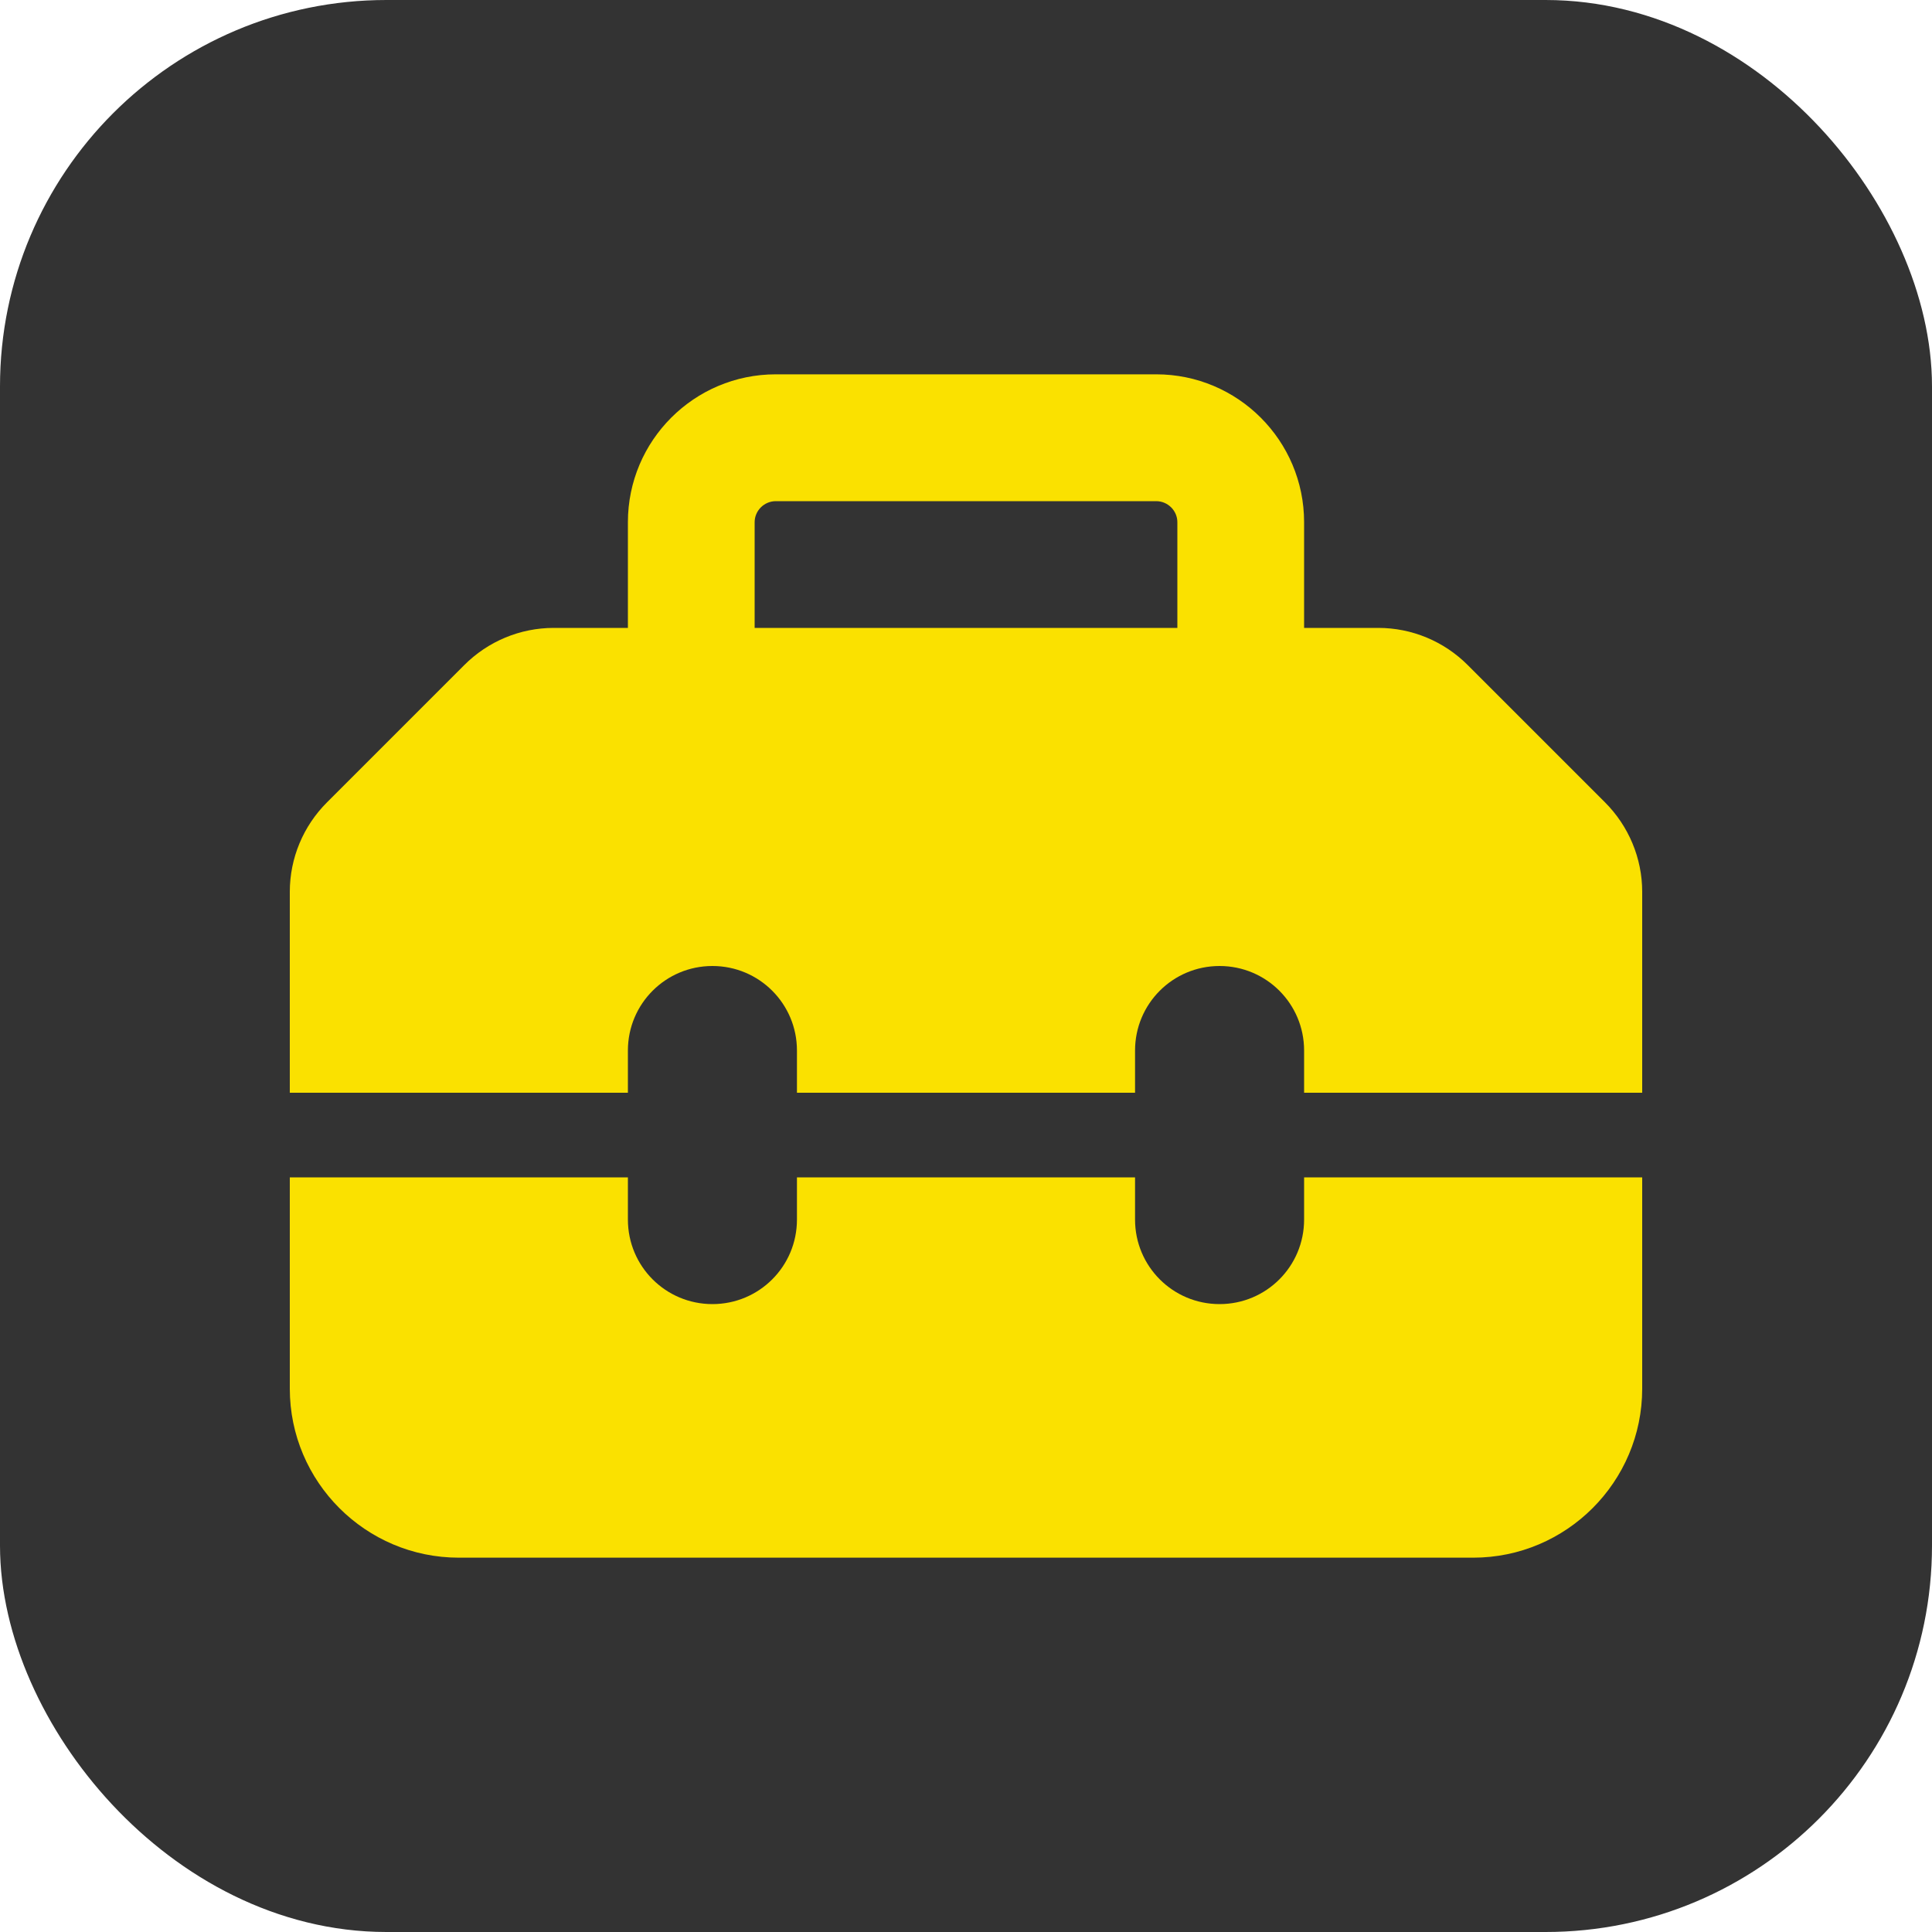
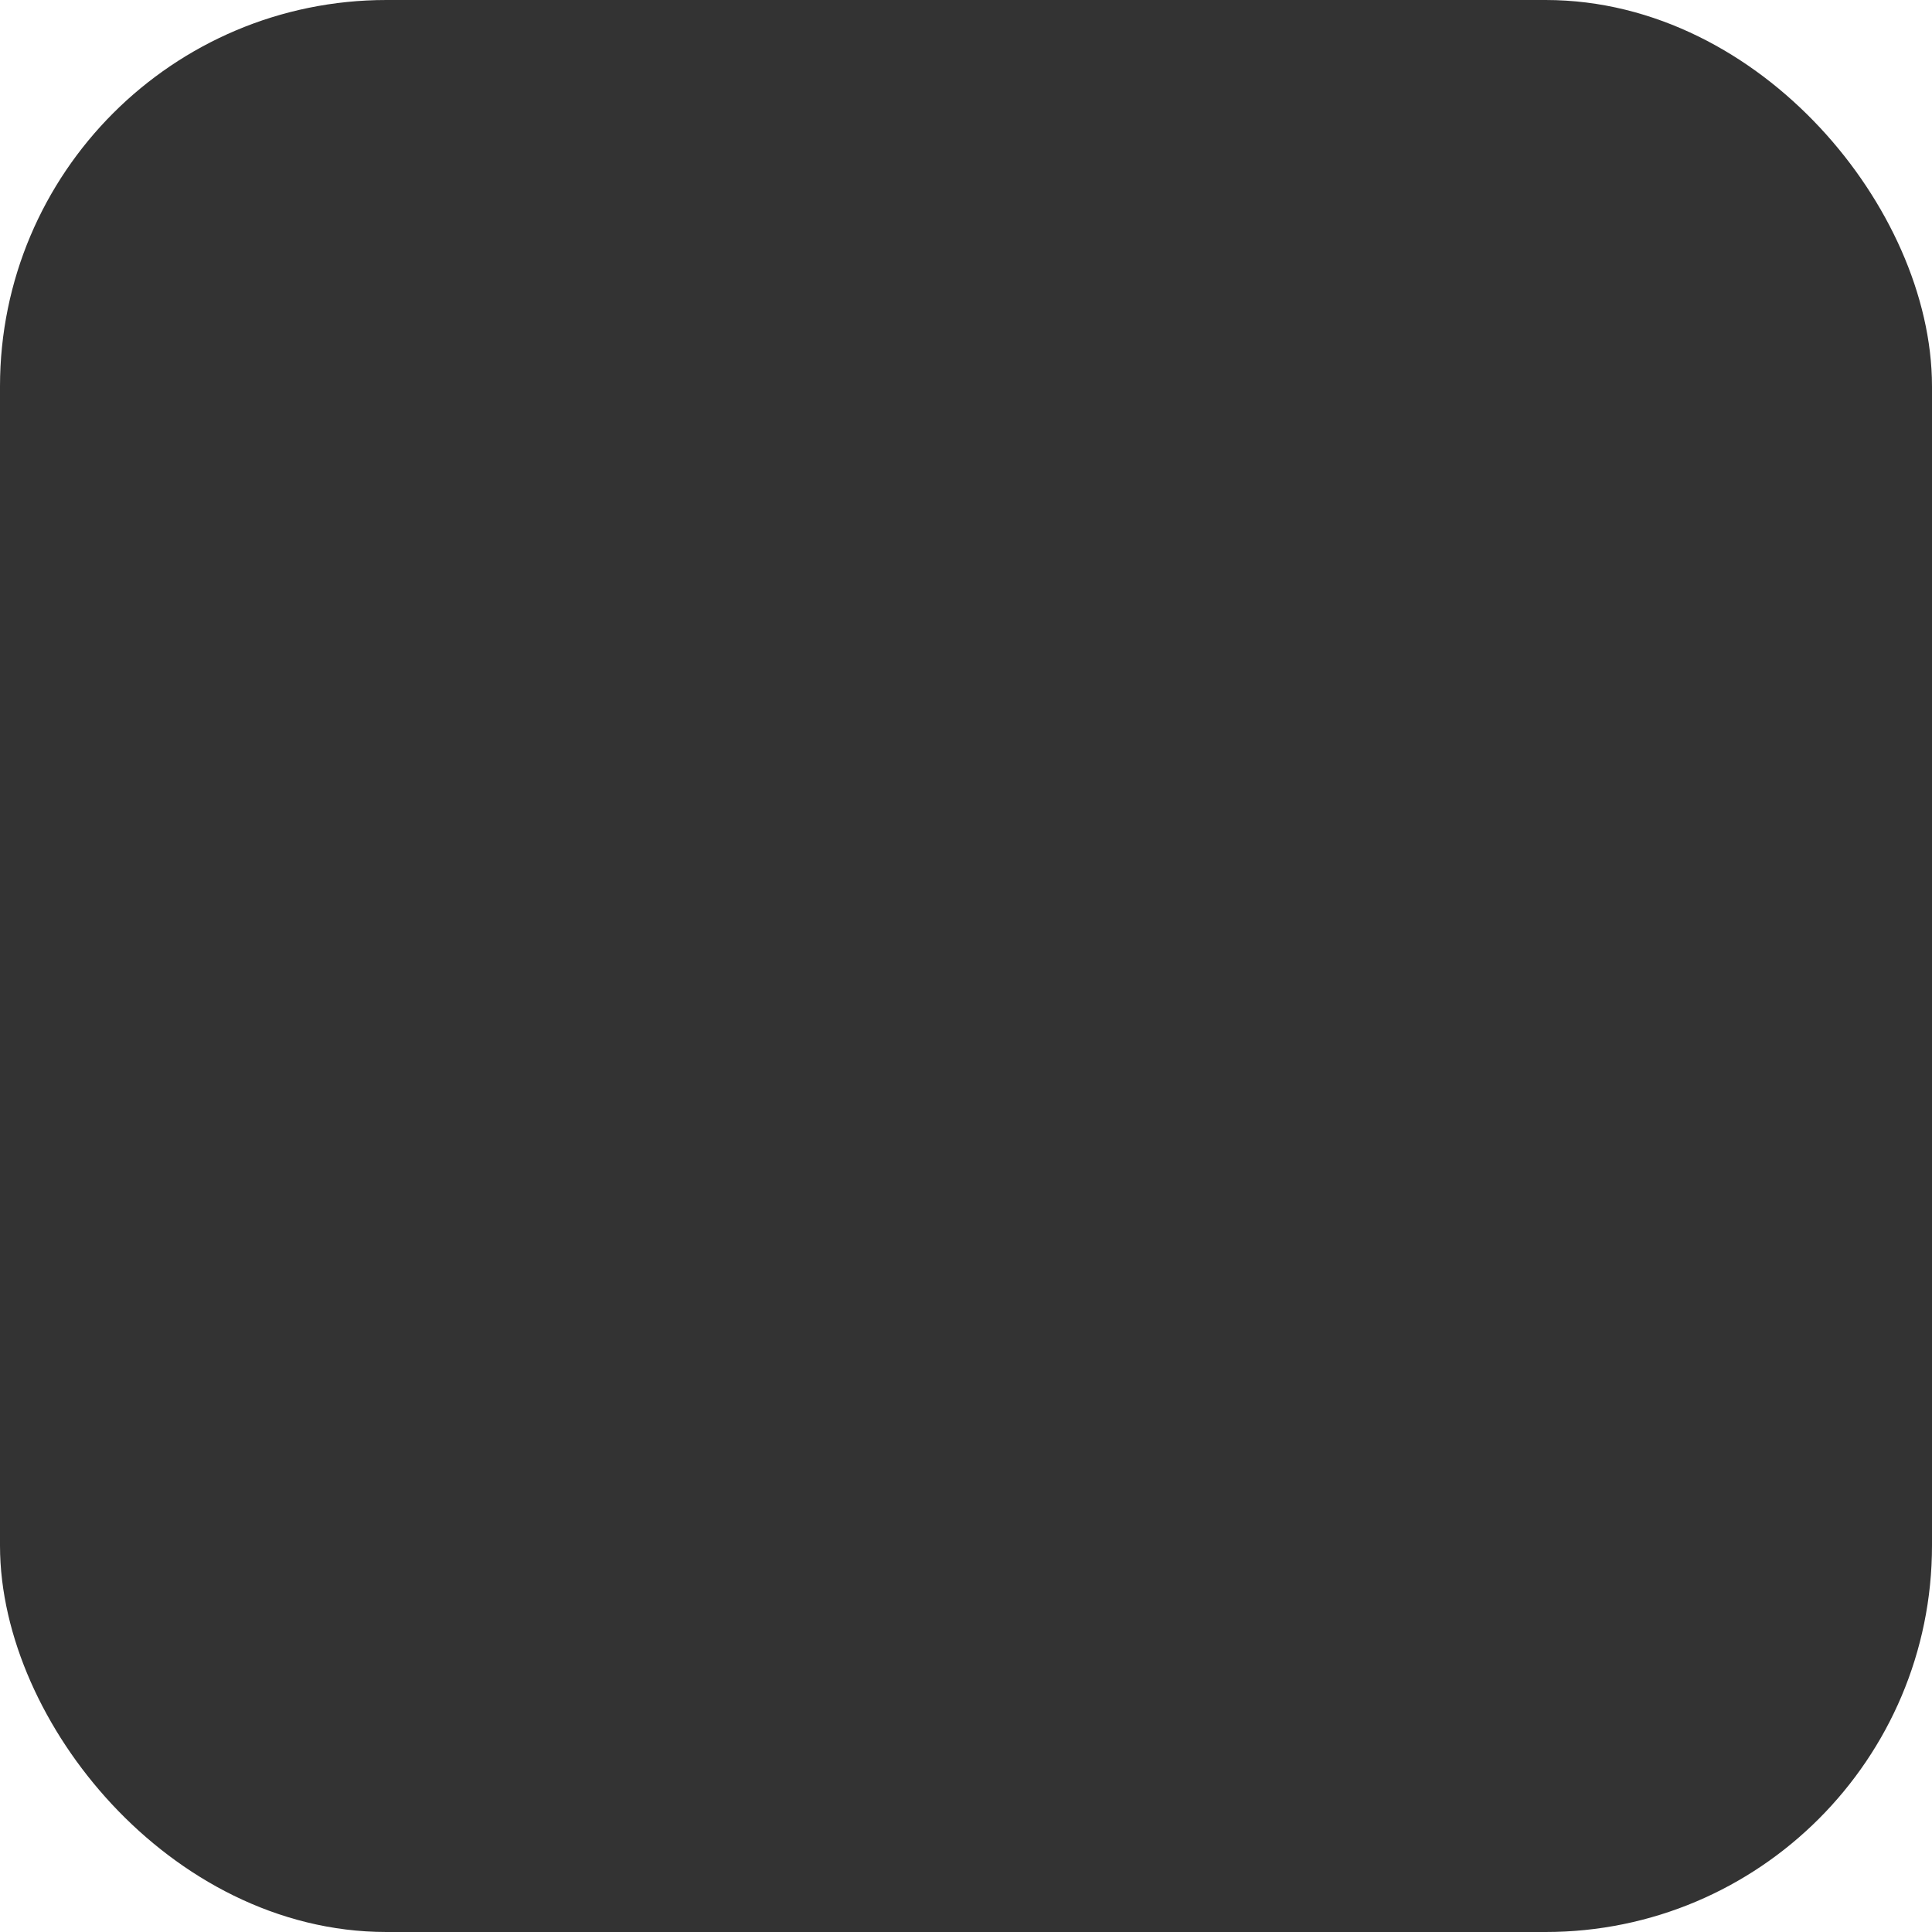
<svg xmlns="http://www.w3.org/2000/svg" width="20" height="20" viewBox="0 0 20 20" fill="none">
  <rect x="0.5" y="0.5" width="19" height="19" rx="3.5" fill="#333333" />
  <g clip-path="url(#clip0_61_772)">
-     <path d="M7.812 5.406V6.5H12.188V5.406C12.188 5.286 12.089 5.188 11.969 5.188H8.031C7.911 5.188 7.812 5.286 7.812 5.406ZM6.5 6.5V5.406C6.5 4.561 7.186 3.875 8.031 3.875H11.969C12.814 3.875 13.5 4.561 13.5 5.406V6.5H14.268C14.616 6.5 14.949 6.639 15.195 6.886L16.614 8.305C16.86 8.551 17 8.884 17 9.232V11.312H13.5V10.875C13.5 10.391 13.109 10 12.625 10C12.141 10 11.75 10.391 11.75 10.875V11.312H8.25V10.875C8.25 10.391 7.859 10 7.375 10C6.891 10 6.5 10.391 6.5 10.875V11.312H3V9.232C3 8.884 3.139 8.551 3.386 8.305L4.805 6.886C5.051 6.639 5.384 6.5 5.732 6.5H6.5ZM3 14.375V12.188H6.5V12.625C6.5 13.109 6.891 13.5 7.375 13.5C7.859 13.5 8.25 13.109 8.25 12.625V12.188H11.75V12.625C11.75 13.109 12.141 13.5 12.625 13.5C13.109 13.5 13.5 13.109 13.5 12.625V12.188H17V14.375C17 15.34 16.215 16.125 15.25 16.125H4.75C3.785 16.125 3 15.34 3 14.375Z" fill="#FAE100" />
-   </g>
+     </g>
  <rect x="0.5" y="0.5" width="19" height="19" rx="3.5" stroke="#333333" />
  <defs>
    <clipPath id="clip0_61_772">
-       <rect width="14" height="14" fill="white" transform="translate(3 3)" />
-     </clipPath>
+       </clipPath>
  </defs>
</svg>